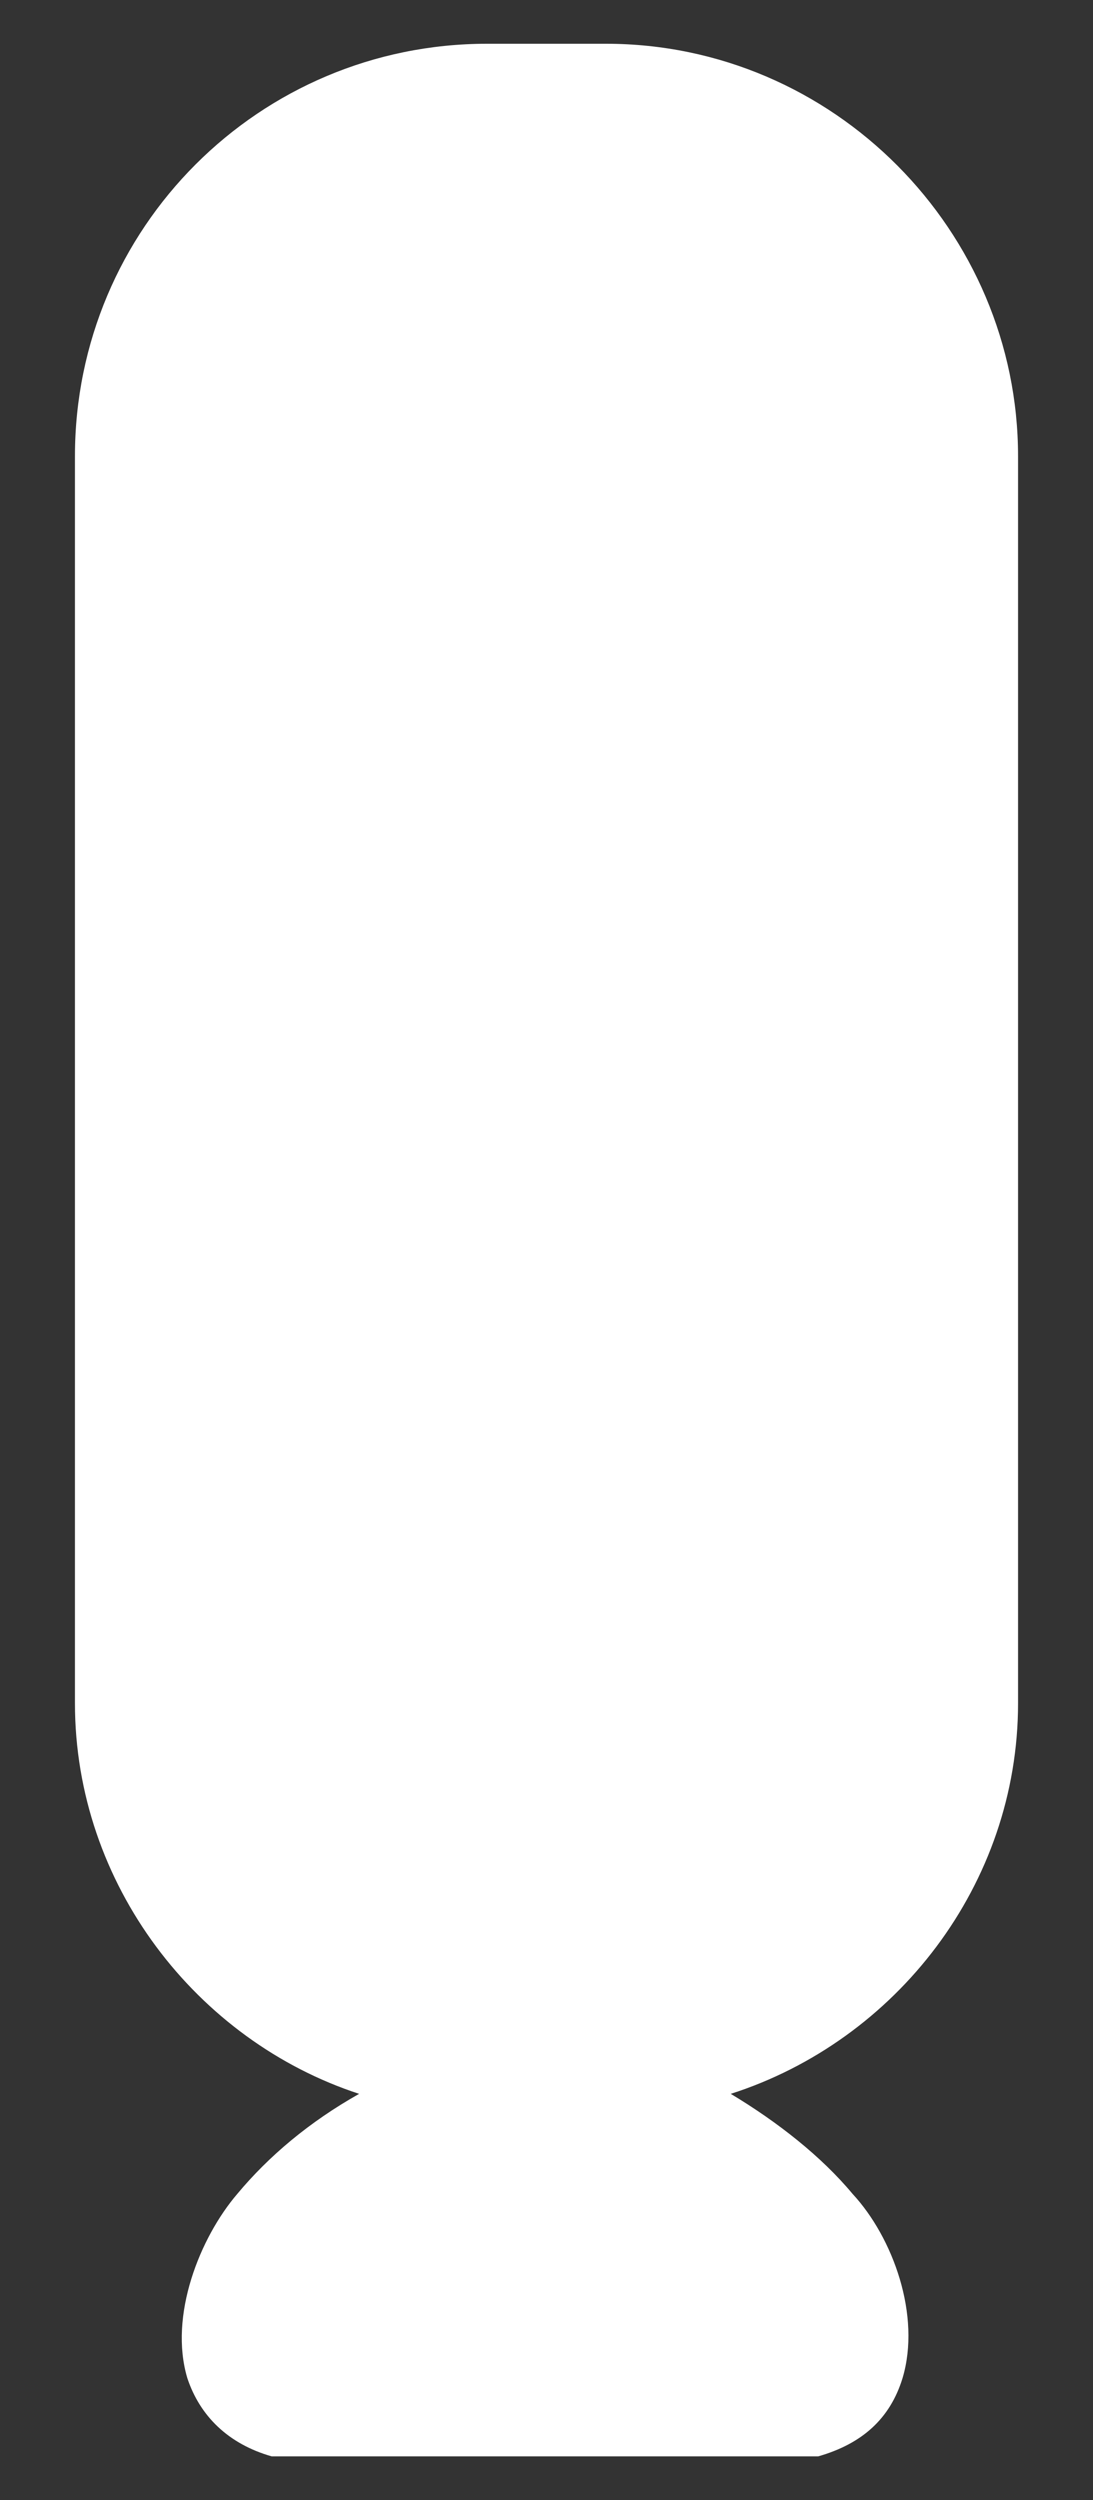
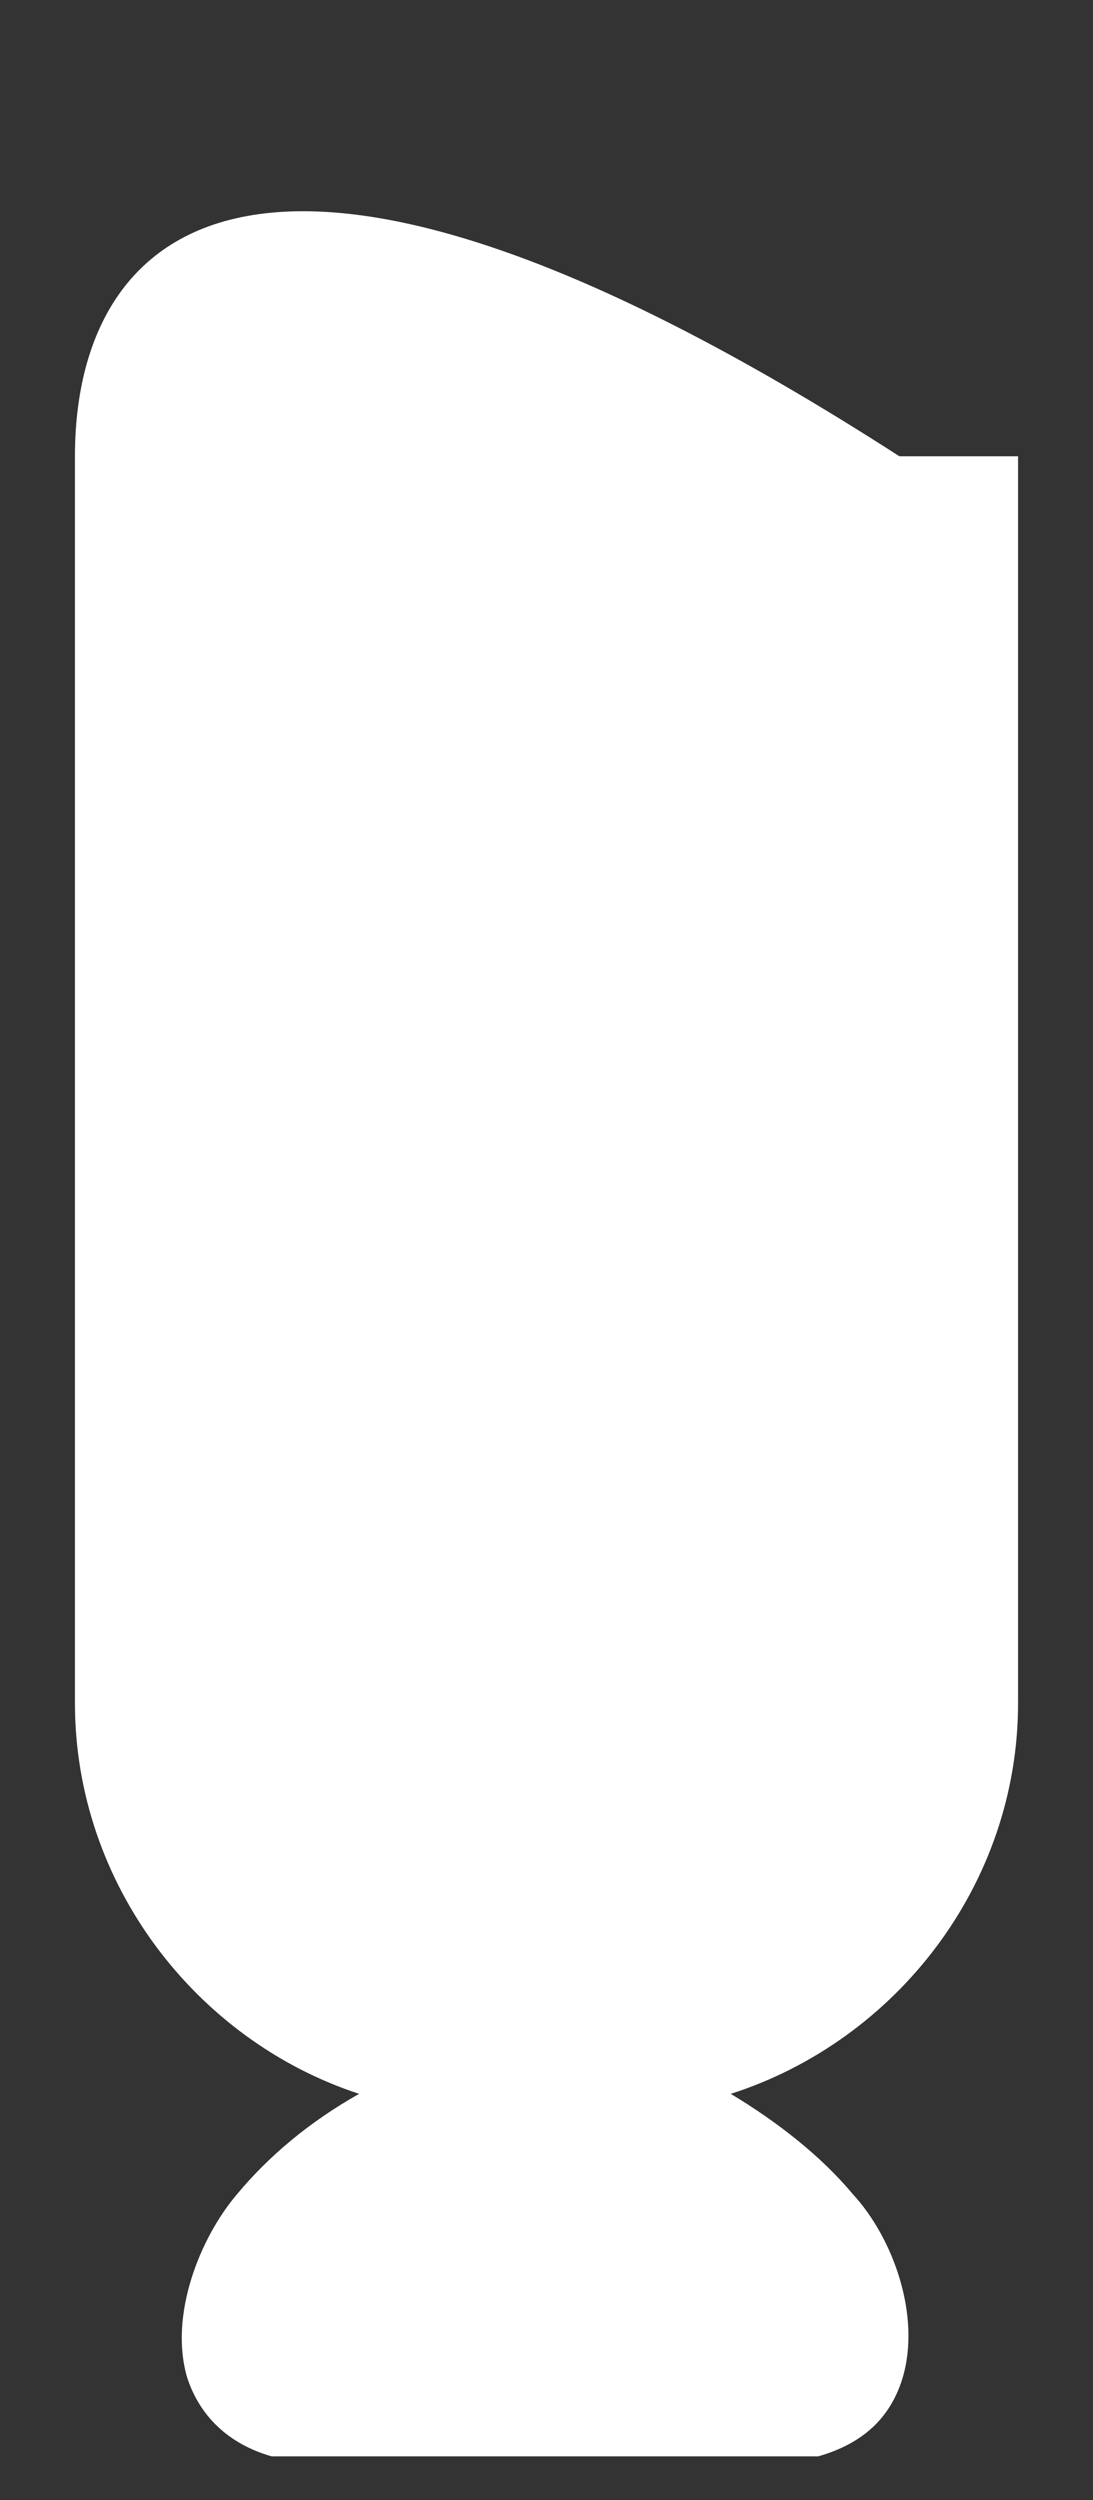
<svg xmlns="http://www.w3.org/2000/svg" viewBox="0 0 35 80">
  <rect x="0" y="0" width="35" height="80" fill="#333333" stroke="none" />
-   <path d="M32.6 54.5V14.6c0-7.2-5.9-13.2-13.2-13.2h-3.8C8.3 1.4 2.4 7.3 2.4 14.6v39.9c0 5.8 3.9 10.8 9.1 12.5-1.6.9-2.9 2-3.9 3.2-1.2 1.4-2.2 3.9-1.6 5.9.4 1.2 1.3 2.1 2.7 2.5h17.5c1.4-.4 2.3-1.2 2.7-2.5.6-2-.3-4.5-1.6-5.9-1-1.2-2.4-2.3-3.9-3.2 5.3-1.7 9.2-6.7 9.2-12.5z" fill="#fff" />
+   <path d="M32.6 54.5V14.6h-3.8C8.3 1.4 2.4 7.3 2.4 14.6v39.9c0 5.8 3.9 10.8 9.1 12.5-1.6.9-2.9 2-3.9 3.2-1.2 1.4-2.2 3.9-1.6 5.9.4 1.2 1.3 2.1 2.7 2.5h17.5c1.4-.4 2.3-1.2 2.7-2.5.6-2-.3-4.5-1.6-5.9-1-1.2-2.4-2.3-3.9-3.2 5.3-1.7 9.2-6.7 9.2-12.5z" fill="#fff" />
</svg>